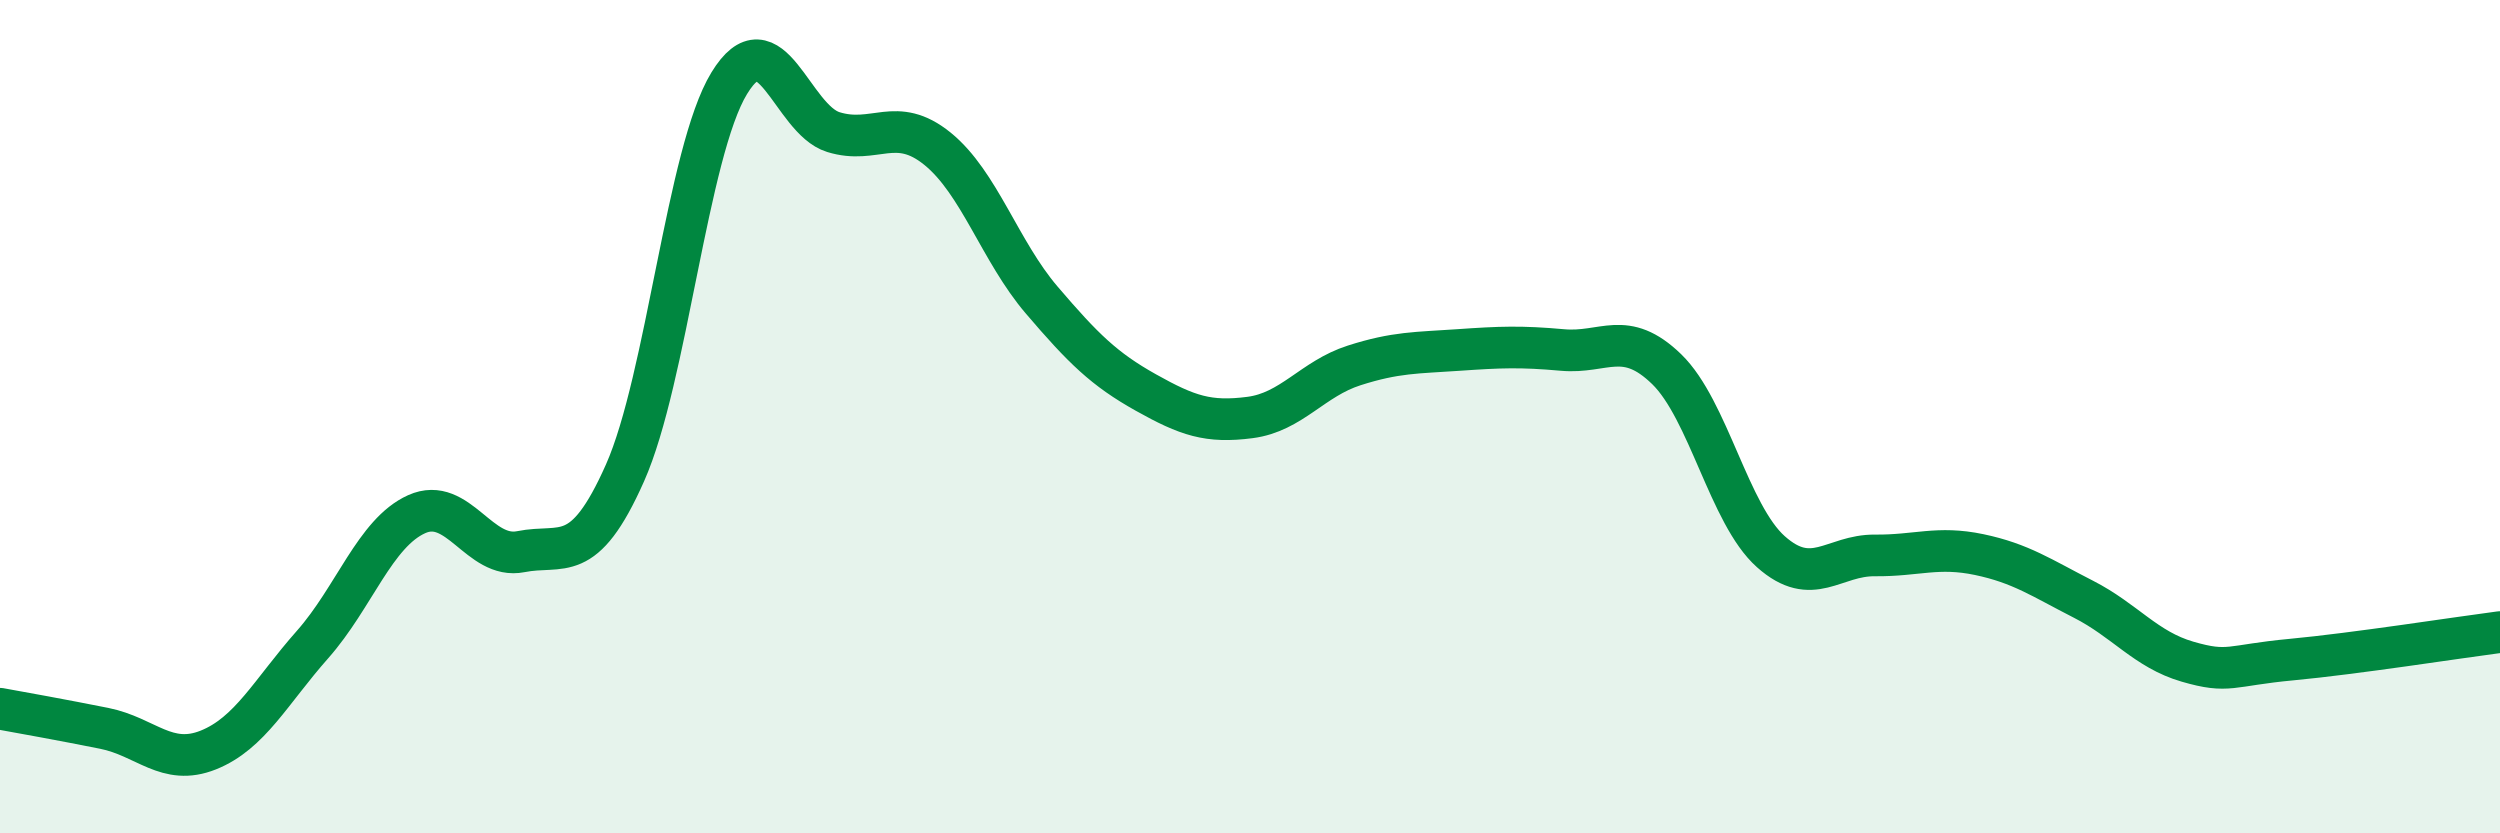
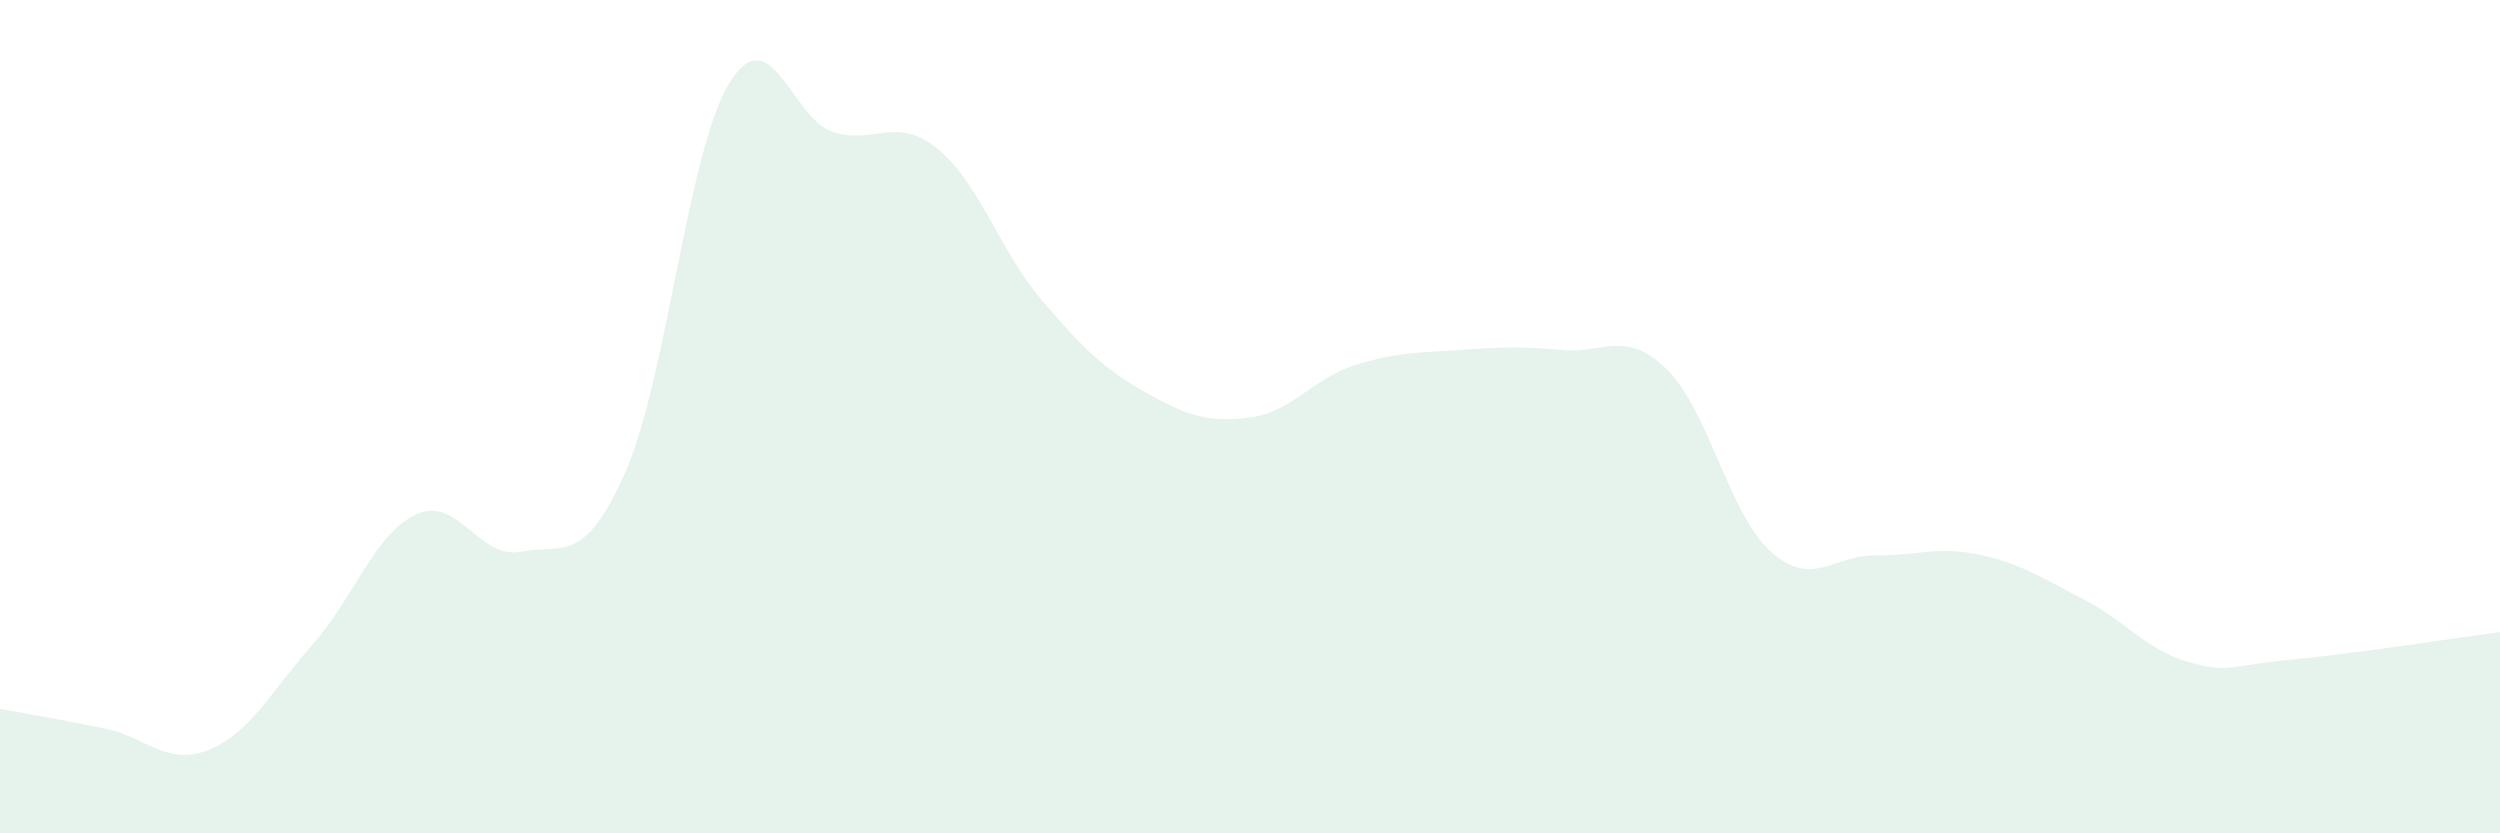
<svg xmlns="http://www.w3.org/2000/svg" width="60" height="20" viewBox="0 0 60 20">
  <path d="M 0,17.01 C 0.5,17.1 1.5,17.28 2.5,17.48 C 3.5,17.68 4,18.4 5,18 C 6,17.6 6.5,16.6 7.5,15.47 C 8.5,14.34 9,12.79 10,12.34 C 11,11.89 11.5,13.44 12.5,13.24 C 13.5,13.04 14,13.6 15,11.35 C 16,9.1 16.5,3.64 17.5,2 C 18.5,0.36 19,2.86 20,3.17 C 21,3.48 21.5,2.76 22.5,3.57 C 23.5,4.38 24,6.03 25,7.2 C 26,8.37 26.5,8.86 27.5,9.42 C 28.5,9.98 29,10.15 30,10.02 C 31,9.89 31.5,9.09 32.5,8.77 C 33.5,8.45 34,8.47 35,8.4 C 36,8.33 36.5,8.31 37.5,8.4 C 38.5,8.49 39,7.89 40,8.86 C 41,9.83 41.5,12.35 42.5,13.24 C 43.5,14.13 44,13.32 45,13.33 C 46,13.34 46.5,13.1 47.5,13.31 C 48.5,13.52 49,13.87 50,14.38 C 51,14.89 51.5,15.59 52.5,15.88 C 53.5,16.17 53.5,15.97 55,15.83 C 56.5,15.69 59,15.3 60,15.17L60 20L0 20Z" fill="#008740" opacity="0.1" stroke-linecap="round" stroke-linejoin="round" />
-   <path d="M 0,17.01 C 0.5,17.1 1.5,17.28 2.5,17.48 C 3.5,17.68 4,18.4 5,18 C 6,17.6 6.5,16.6 7.5,15.47 C 8.5,14.34 9,12.79 10,12.34 C 11,11.89 11.5,13.44 12.5,13.24 C 13.5,13.04 14,13.6 15,11.35 C 16,9.1 16.5,3.64 17.5,2 C 18.5,0.36 19,2.86 20,3.17 C 21,3.48 21.5,2.76 22.5,3.57 C 23.5,4.38 24,6.03 25,7.2 C 26,8.37 26.5,8.86 27.5,9.42 C 28.5,9.98 29,10.15 30,10.02 C 31,9.89 31.5,9.09 32.5,8.77 C 33.5,8.45 34,8.47 35,8.4 C 36,8.33 36.5,8.31 37.5,8.4 C 38.5,8.49 39,7.89 40,8.86 C 41,9.83 41.5,12.35 42.5,13.24 C 43.5,14.13 44,13.32 45,13.33 C 46,13.34 46.5,13.1 47.5,13.31 C 48.5,13.52 49,13.87 50,14.38 C 51,14.89 51.5,15.59 52.5,15.88 C 53.5,16.17 53.5,15.97 55,15.83 C 56.5,15.69 59,15.3 60,15.17" stroke="#008740" stroke-width="1" fill="none" stroke-linecap="round" stroke-linejoin="round" />
</svg>